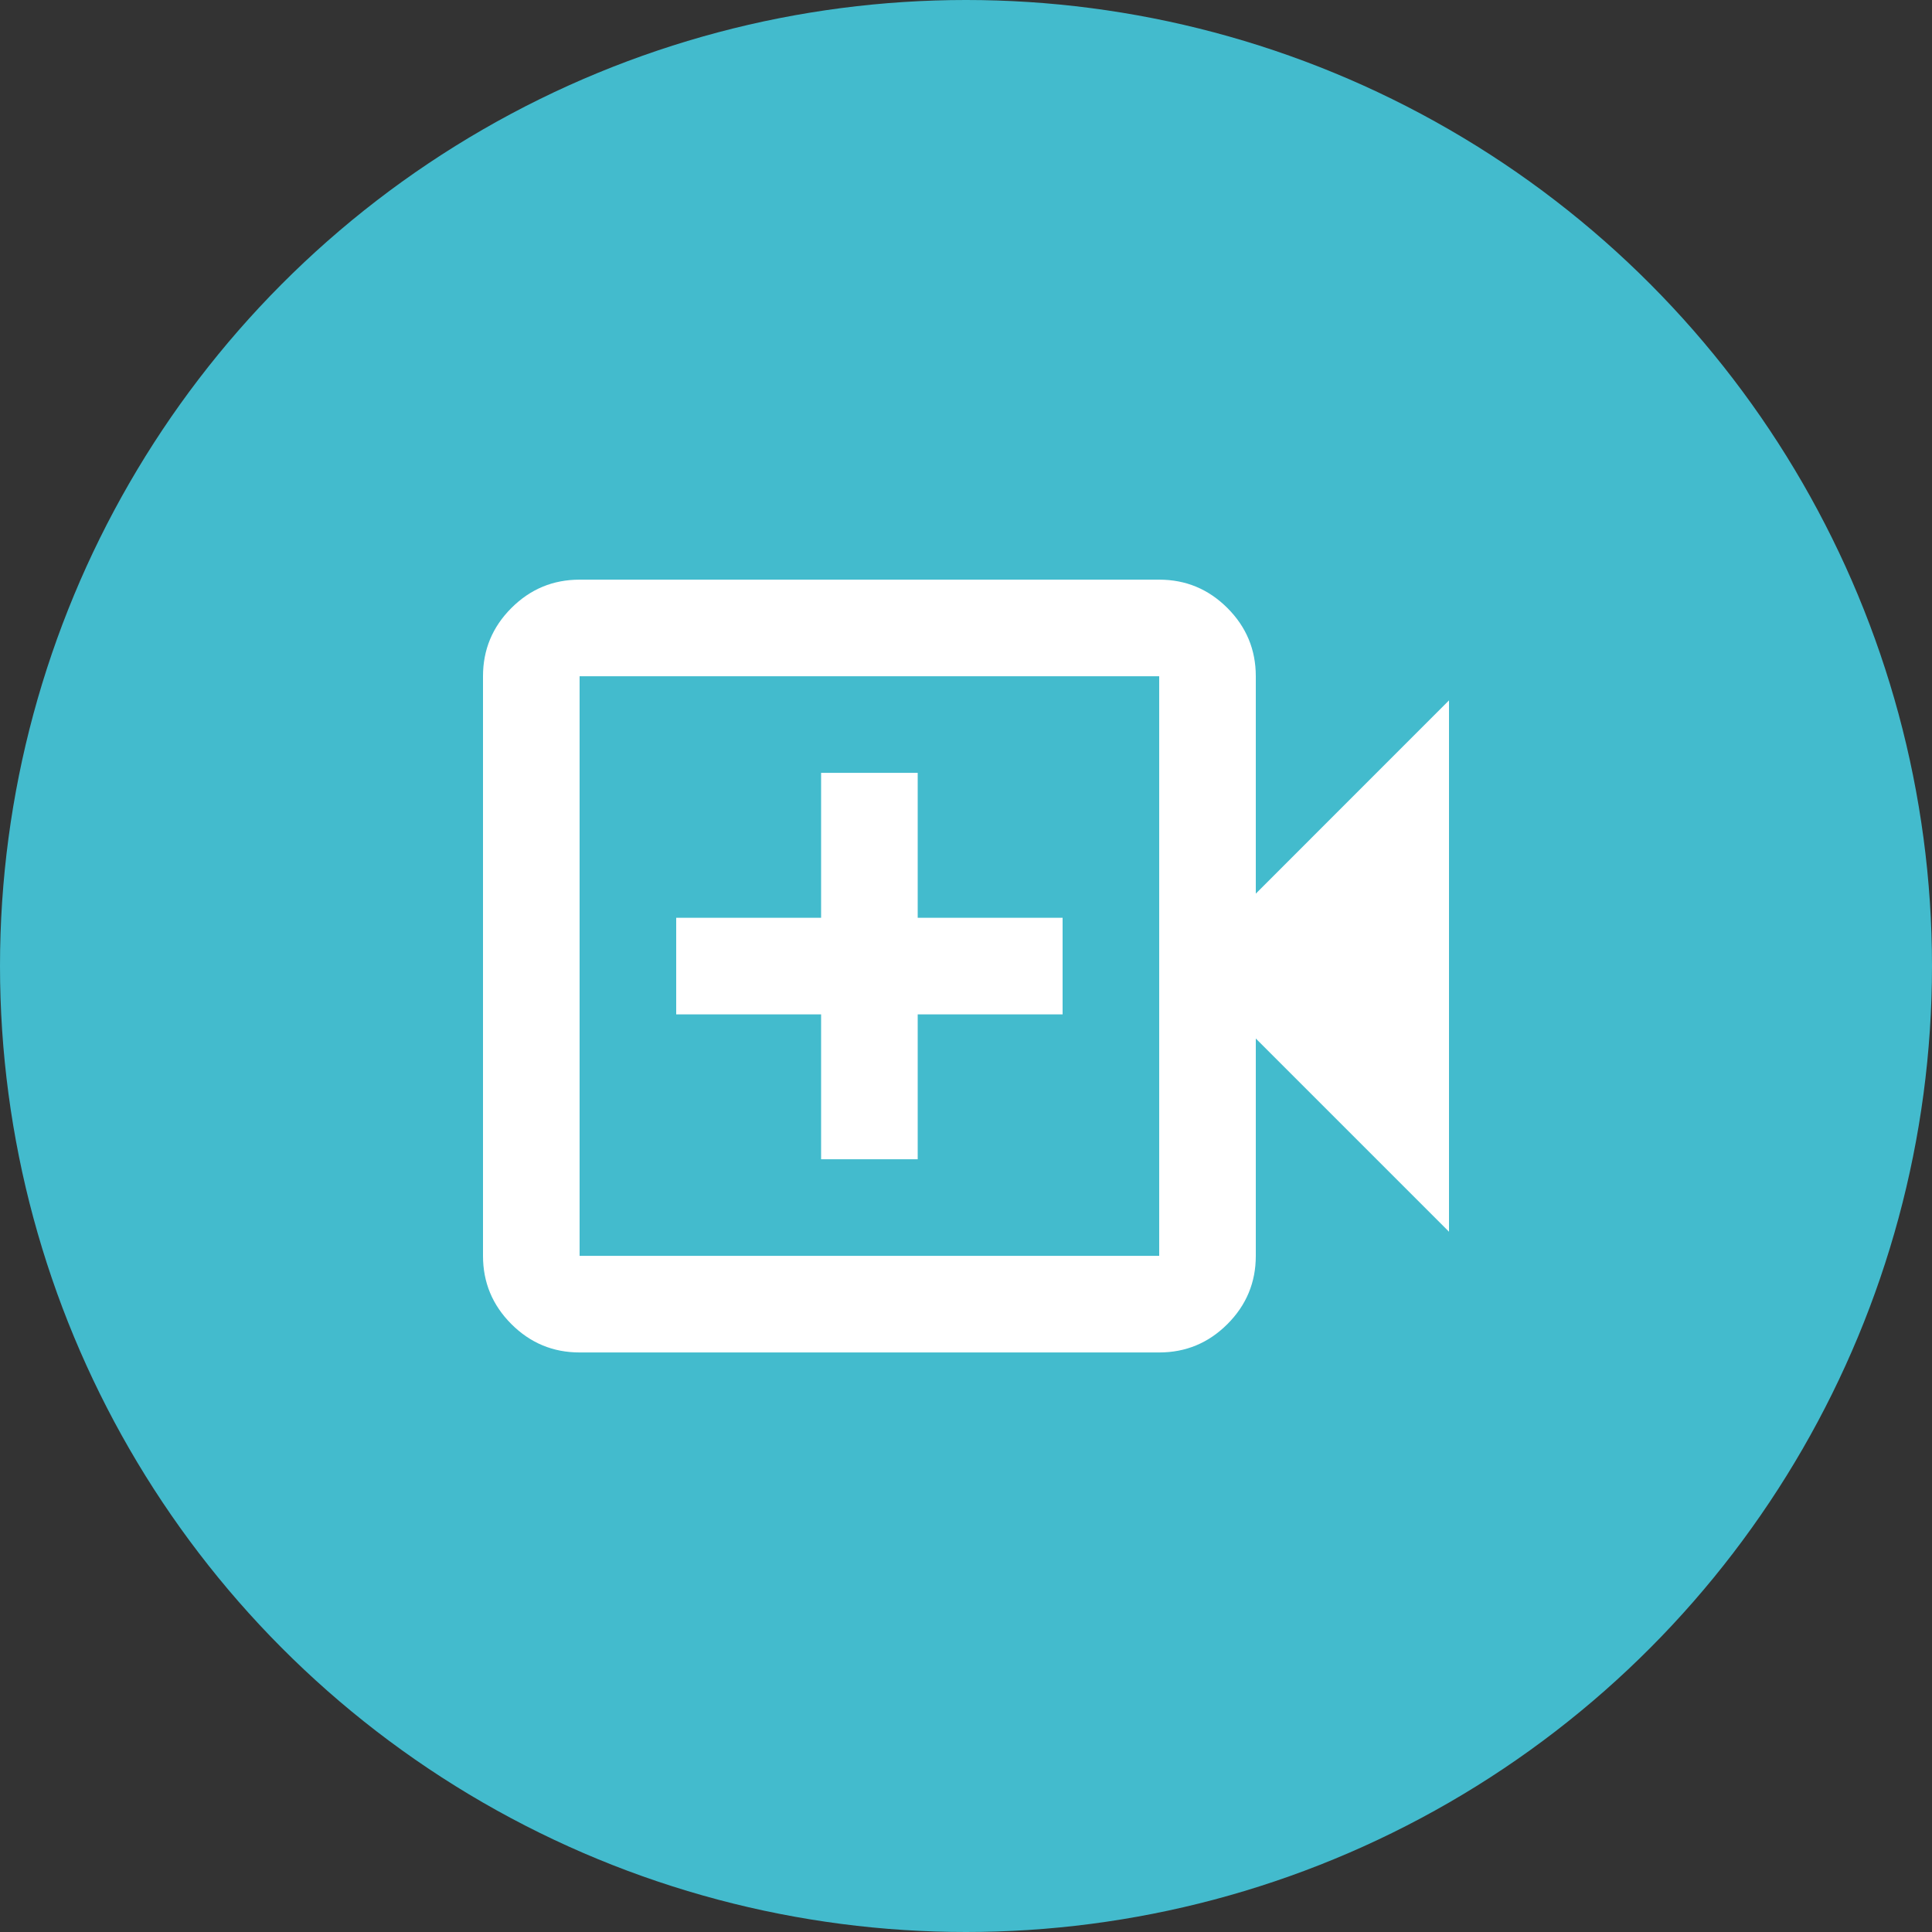
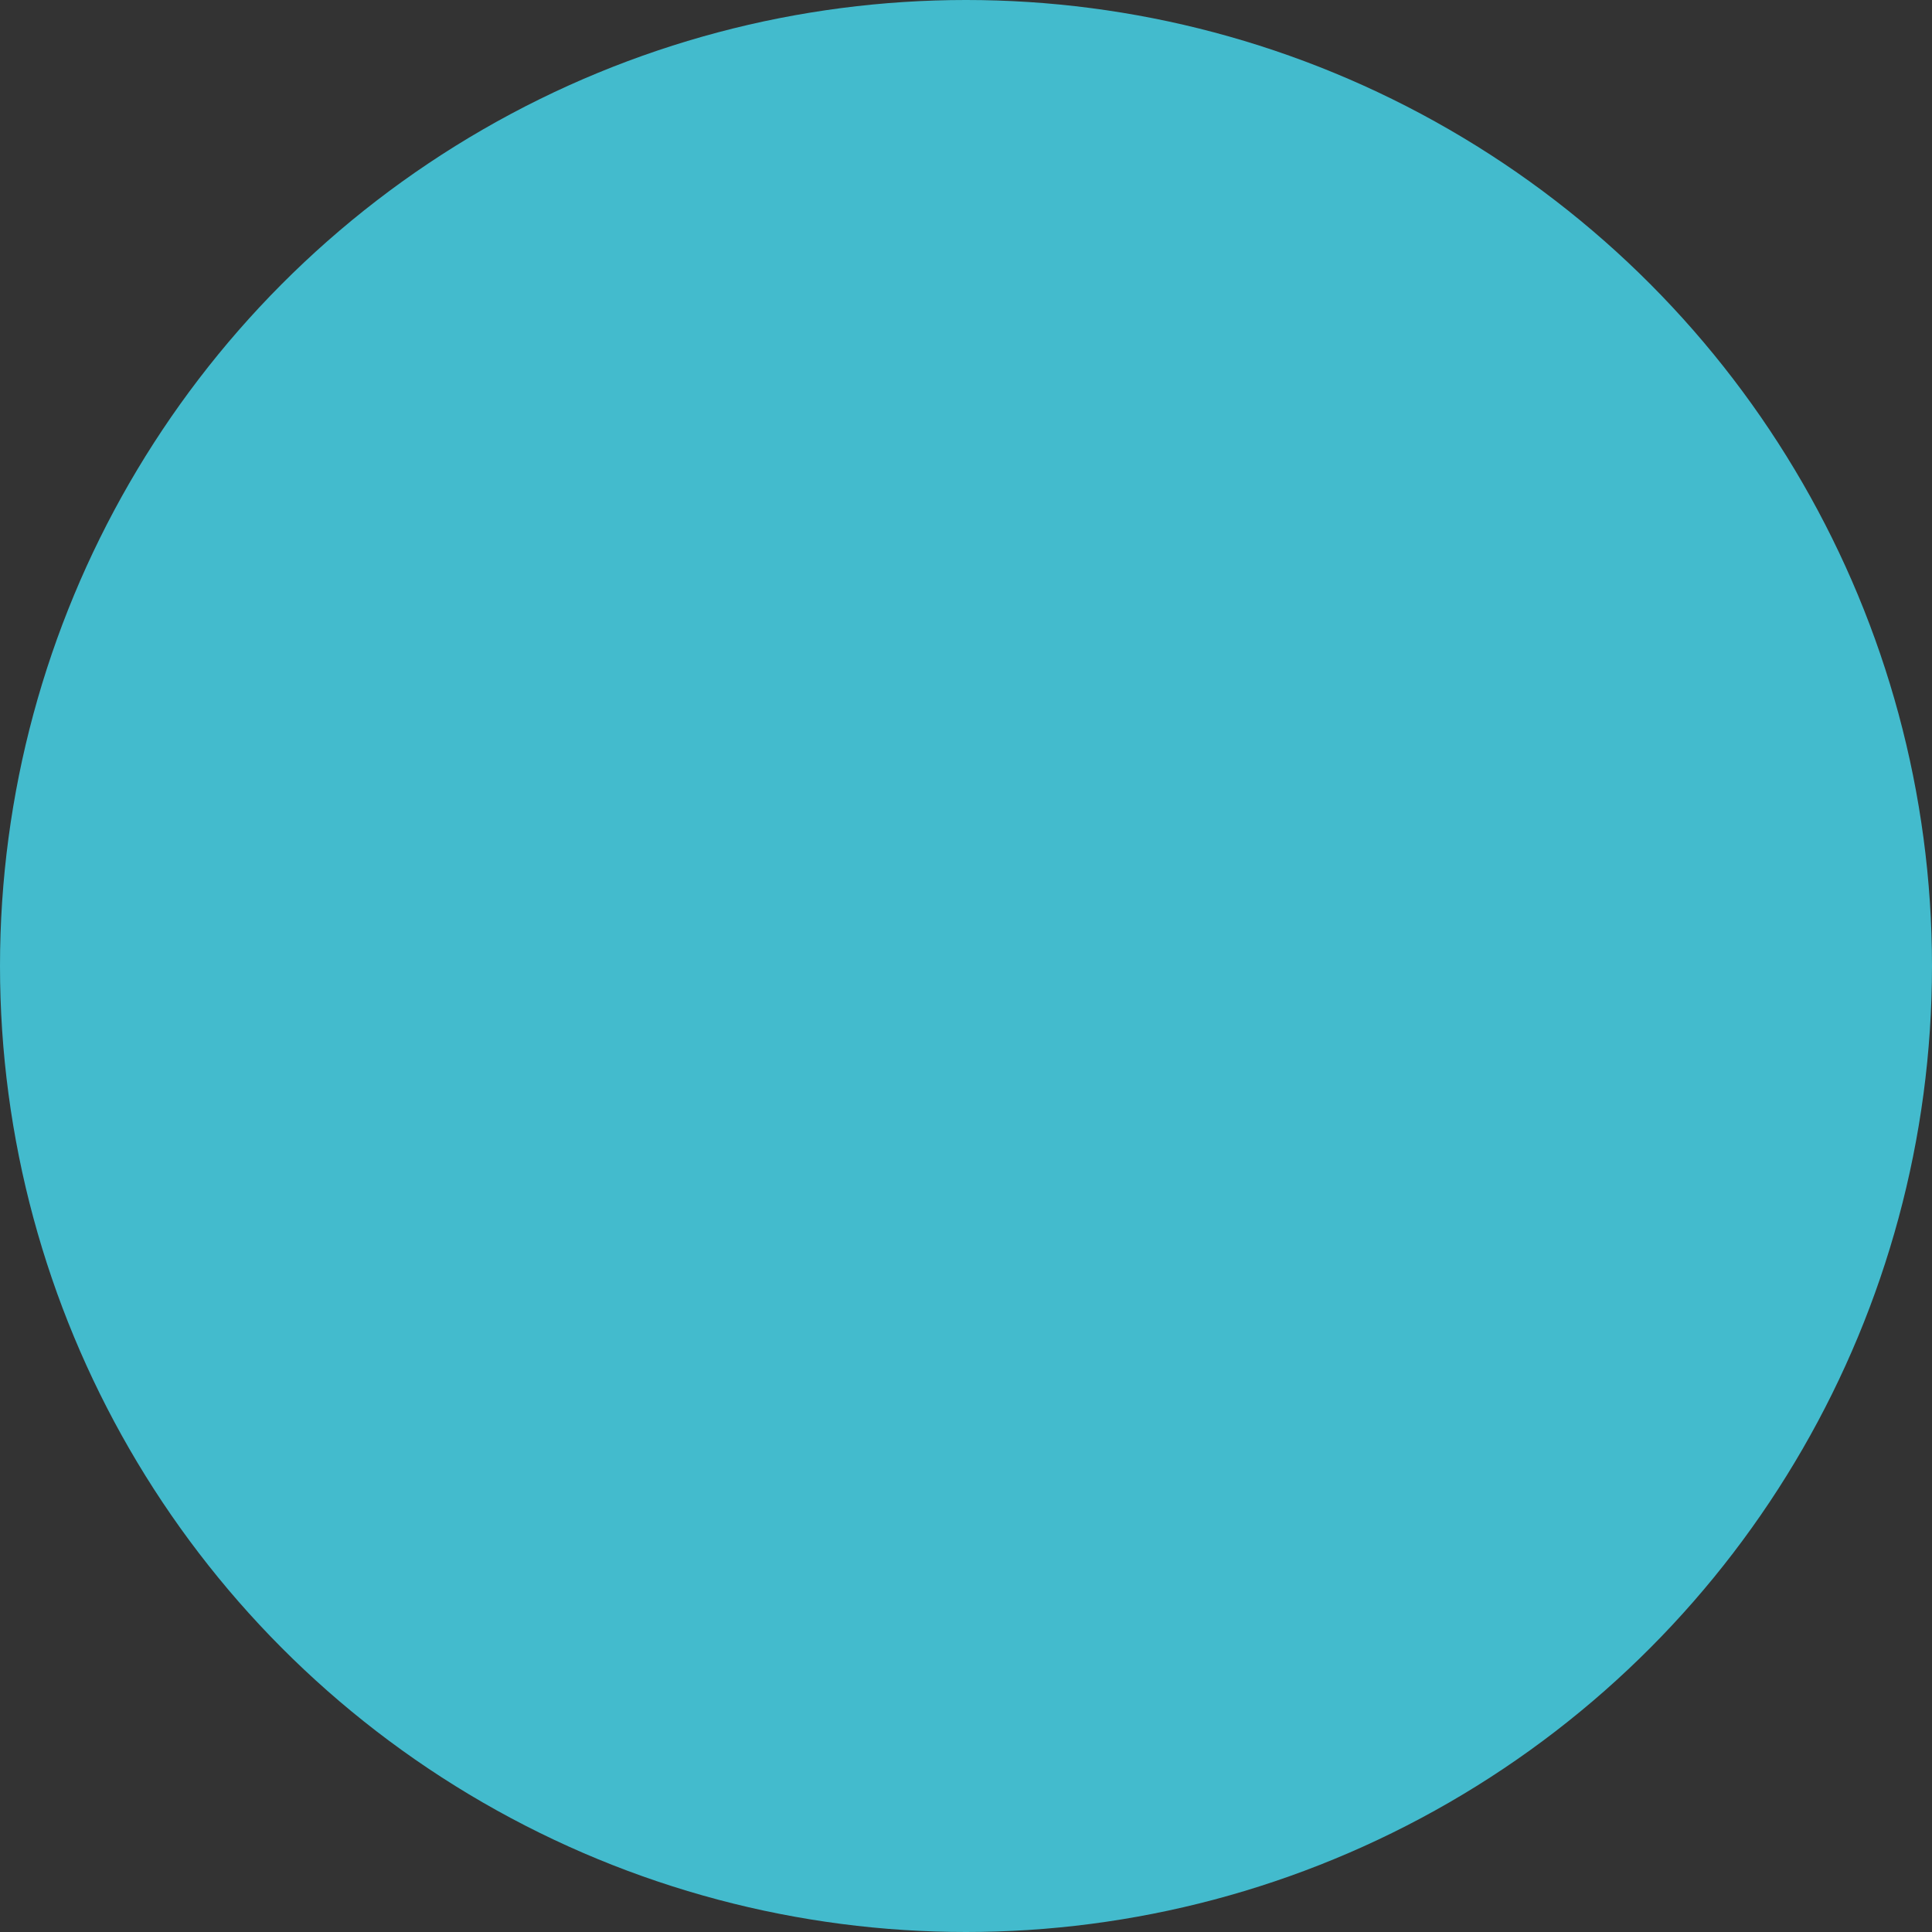
<svg xmlns="http://www.w3.org/2000/svg" width="35" height="35" viewBox="0 0 35 35" fill="none">
  <rect x="0" y="0" width="35" height="35" fill="#333333" stroke="none" />
  <circle cx="17.5" cy="17.5" r="17.5" fill="#43BBCD" />
-   <path d="M14.875 21.001H16.625V18.376H19.25V16.626H16.625V14.001H14.875V16.626H12.25V18.376H14.875V21.001ZM10.5 24.501C10.019 24.501 9.607 24.33 9.264 23.987C8.921 23.644 8.75 23.232 8.75 22.751V12.251C8.75 11.77 8.921 11.358 9.264 11.015C9.607 10.672 10.019 10.501 10.5 10.501H21C21.481 10.501 21.893 10.672 22.236 11.015C22.579 11.358 22.75 11.77 22.75 12.251V16.189L26.25 12.688V22.314L22.75 18.814V22.751C22.75 23.232 22.579 23.644 22.236 23.987C21.893 24.33 21.481 24.501 21 24.501H10.5ZM10.5 22.751H21V12.251H10.5V22.751Z" fill="white" />
</svg>